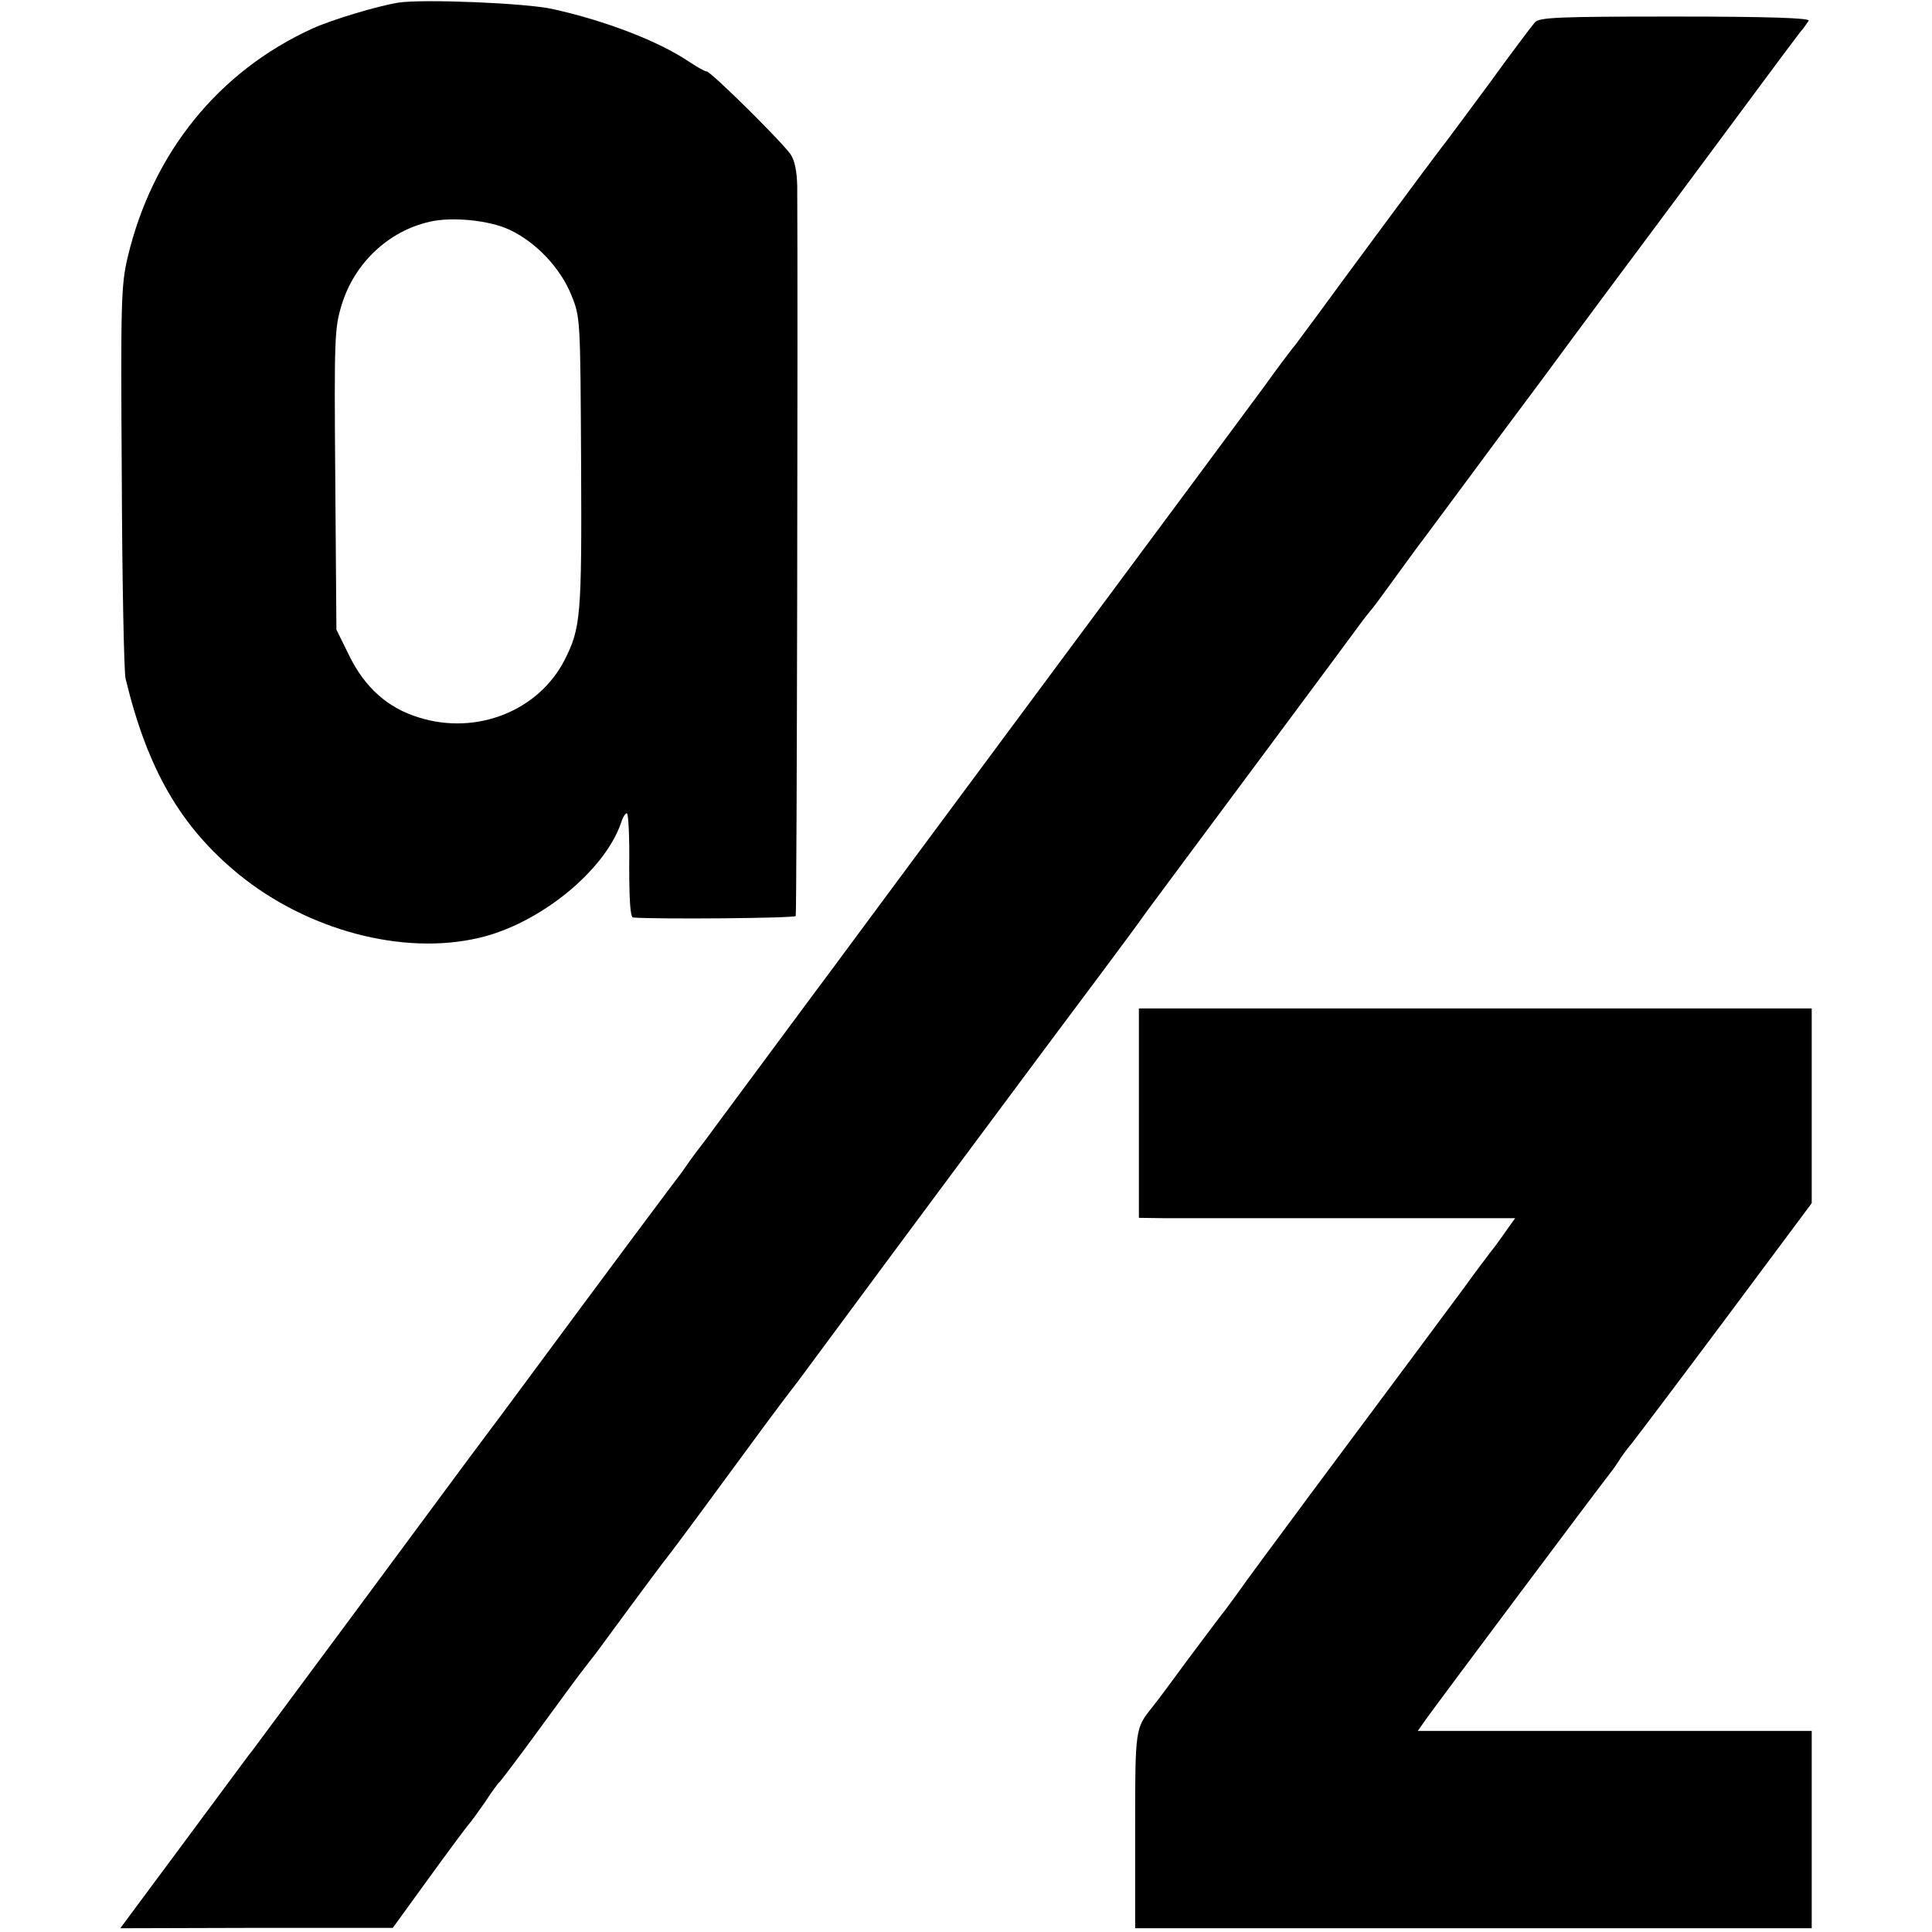
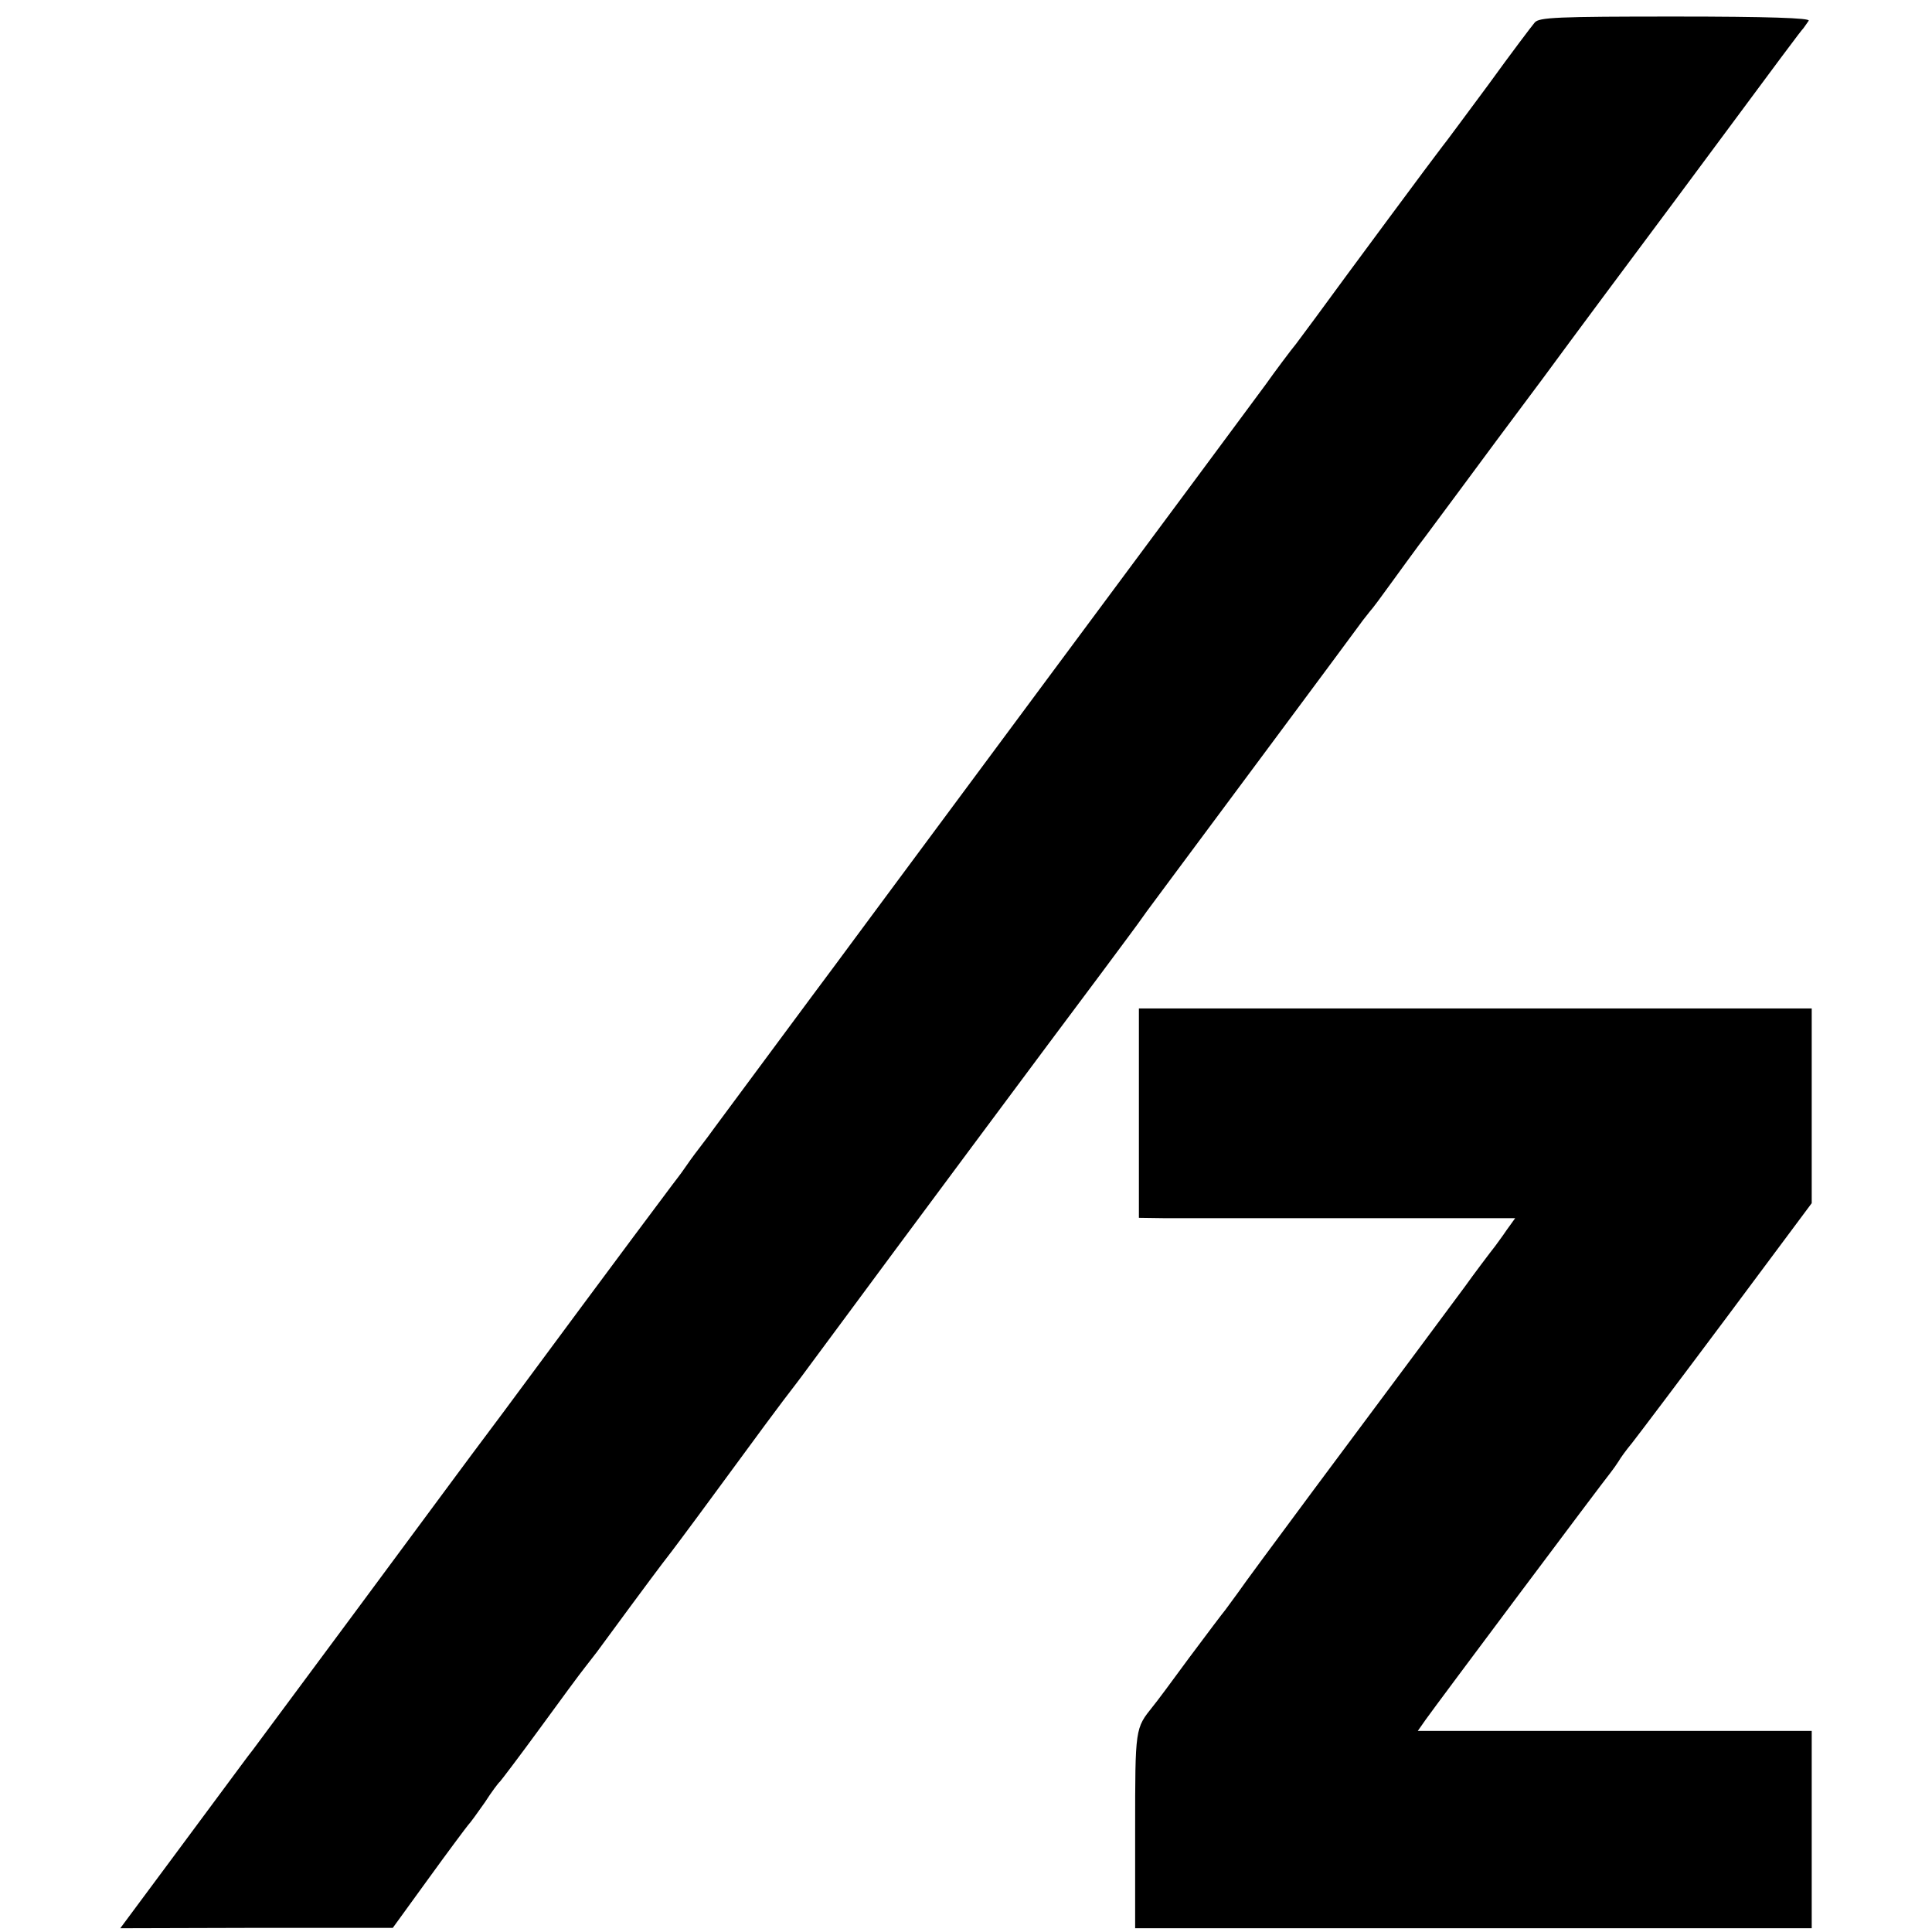
<svg xmlns="http://www.w3.org/2000/svg" version="1.0" width="514pt" height="514pt" viewBox="0 0 514 514" preserveAspectRatio="xMidYMid meet">
  <g transform="translate(0,514) scale(0.1,-0.1)" fill="#000000" stroke="none">
-     <path d="M1060 5133 c-56 -9 -176 -45 -229 -69 -250 -114 -425 -331 -491 -607 -18 -76 -19 -117 -16 -587 1 -278 6 -518 10 -535 58 -241 146 -394 301 -521 183 -149 437 -217 640 -169 159 37 332 176 377 305 5 17 13 28 16 26 4 -2 7 -65 6 -140 0 -91 3 -136 10 -137 65 -5 429 -2 433 4 3 6 6 1600 4 1942 -1 41 -7 69 -18 85 -27 37 -212 220 -223 220 -5 0 -26 12 -47 26 -80 54 -222 109 -363 140 -71 16 -347 27 -410 17z m295 -604 c71 -33 136 -102 165 -174 24 -59 24 -63 26 -448 2 -407 -1 -438 -44 -523 -69 -135 -234 -201 -387 -153 -83 25 -145 80 -187 167 l-33 67 -3 399 c-3 377 -2 403 17 465 34 111 124 196 234 221 59 14 159 4 212 -21z" />
    <path d="M4083 5080 c-7 -8 -63 -82 -123 -165 -61 -82 -116 -157 -123 -165 -13 -16 -262 -352 -337 -455 -24 -33 -48 -64 -52 -70 -11 -13 -59 -77 -80 -107 -9 -12 -99 -134 -200 -270 -188 -253 -547 -737 -791 -1066 -76 -103 -147 -198 -157 -212 -31 -41 -295 -398 -316 -426 -10 -14 -30 -41 -44 -59 -14 -18 -32 -43 -40 -55 -8 -12 -23 -31 -32 -43 -15 -20 -107 -142 -451 -607 -60 -80 -115 -154 -123 -165 -24 -33 -528 -713 -541 -730 -5 -6 -20 -26 -34 -45 -14 -19 -92 -124 -172 -232 l-147 -198 363 1 362 0 95 131 c52 72 100 136 105 142 6 6 26 34 45 61 18 28 36 52 40 55 3 3 51 66 105 140 54 74 109 149 122 165 13 17 27 35 31 40 138 188 179 242 187 252 5 6 62 82 125 168 110 150 177 241 219 295 11 14 62 84 115 155 129 175 578 779 696 936 52 70 102 137 110 149 8 12 43 58 76 103 78 105 479 644 502 676 9 13 22 28 27 35 6 6 31 40 57 76 26 36 59 81 73 100 15 19 63 85 108 145 45 61 145 196 223 300 77 105 234 316 349 470 301 406 333 449 343 460 4 6 11 15 14 20 5 7 -108 11 -355 11 -313 0 -363 -2 -374 -16z" />
    <path d="M3030 2178 l0 -278 73 -1 c39 0 265 0 500 0 l428 0 -23 -32 c-12 -18 -26 -36 -30 -42 -12 -15 -61 -80 -80 -107 -23 -31 -186 -251 -404 -543 -98 -132 -189 -255 -201 -273 -13 -18 -28 -38 -33 -45 -6 -7 -49 -64 -96 -127 -46 -63 -90 -122 -97 -130 -47 -59 -47 -55 -47 -330 l0 -260 900 0 900 0 0 263 0 262 -524 0 -524 0 21 30 c32 45 475 637 491 656 7 9 17 23 22 31 5 9 21 31 36 49 15 19 129 170 253 336 l225 302 0 259 0 259 -895 0 -895 0 0 -279z" />
  </g>
</svg>